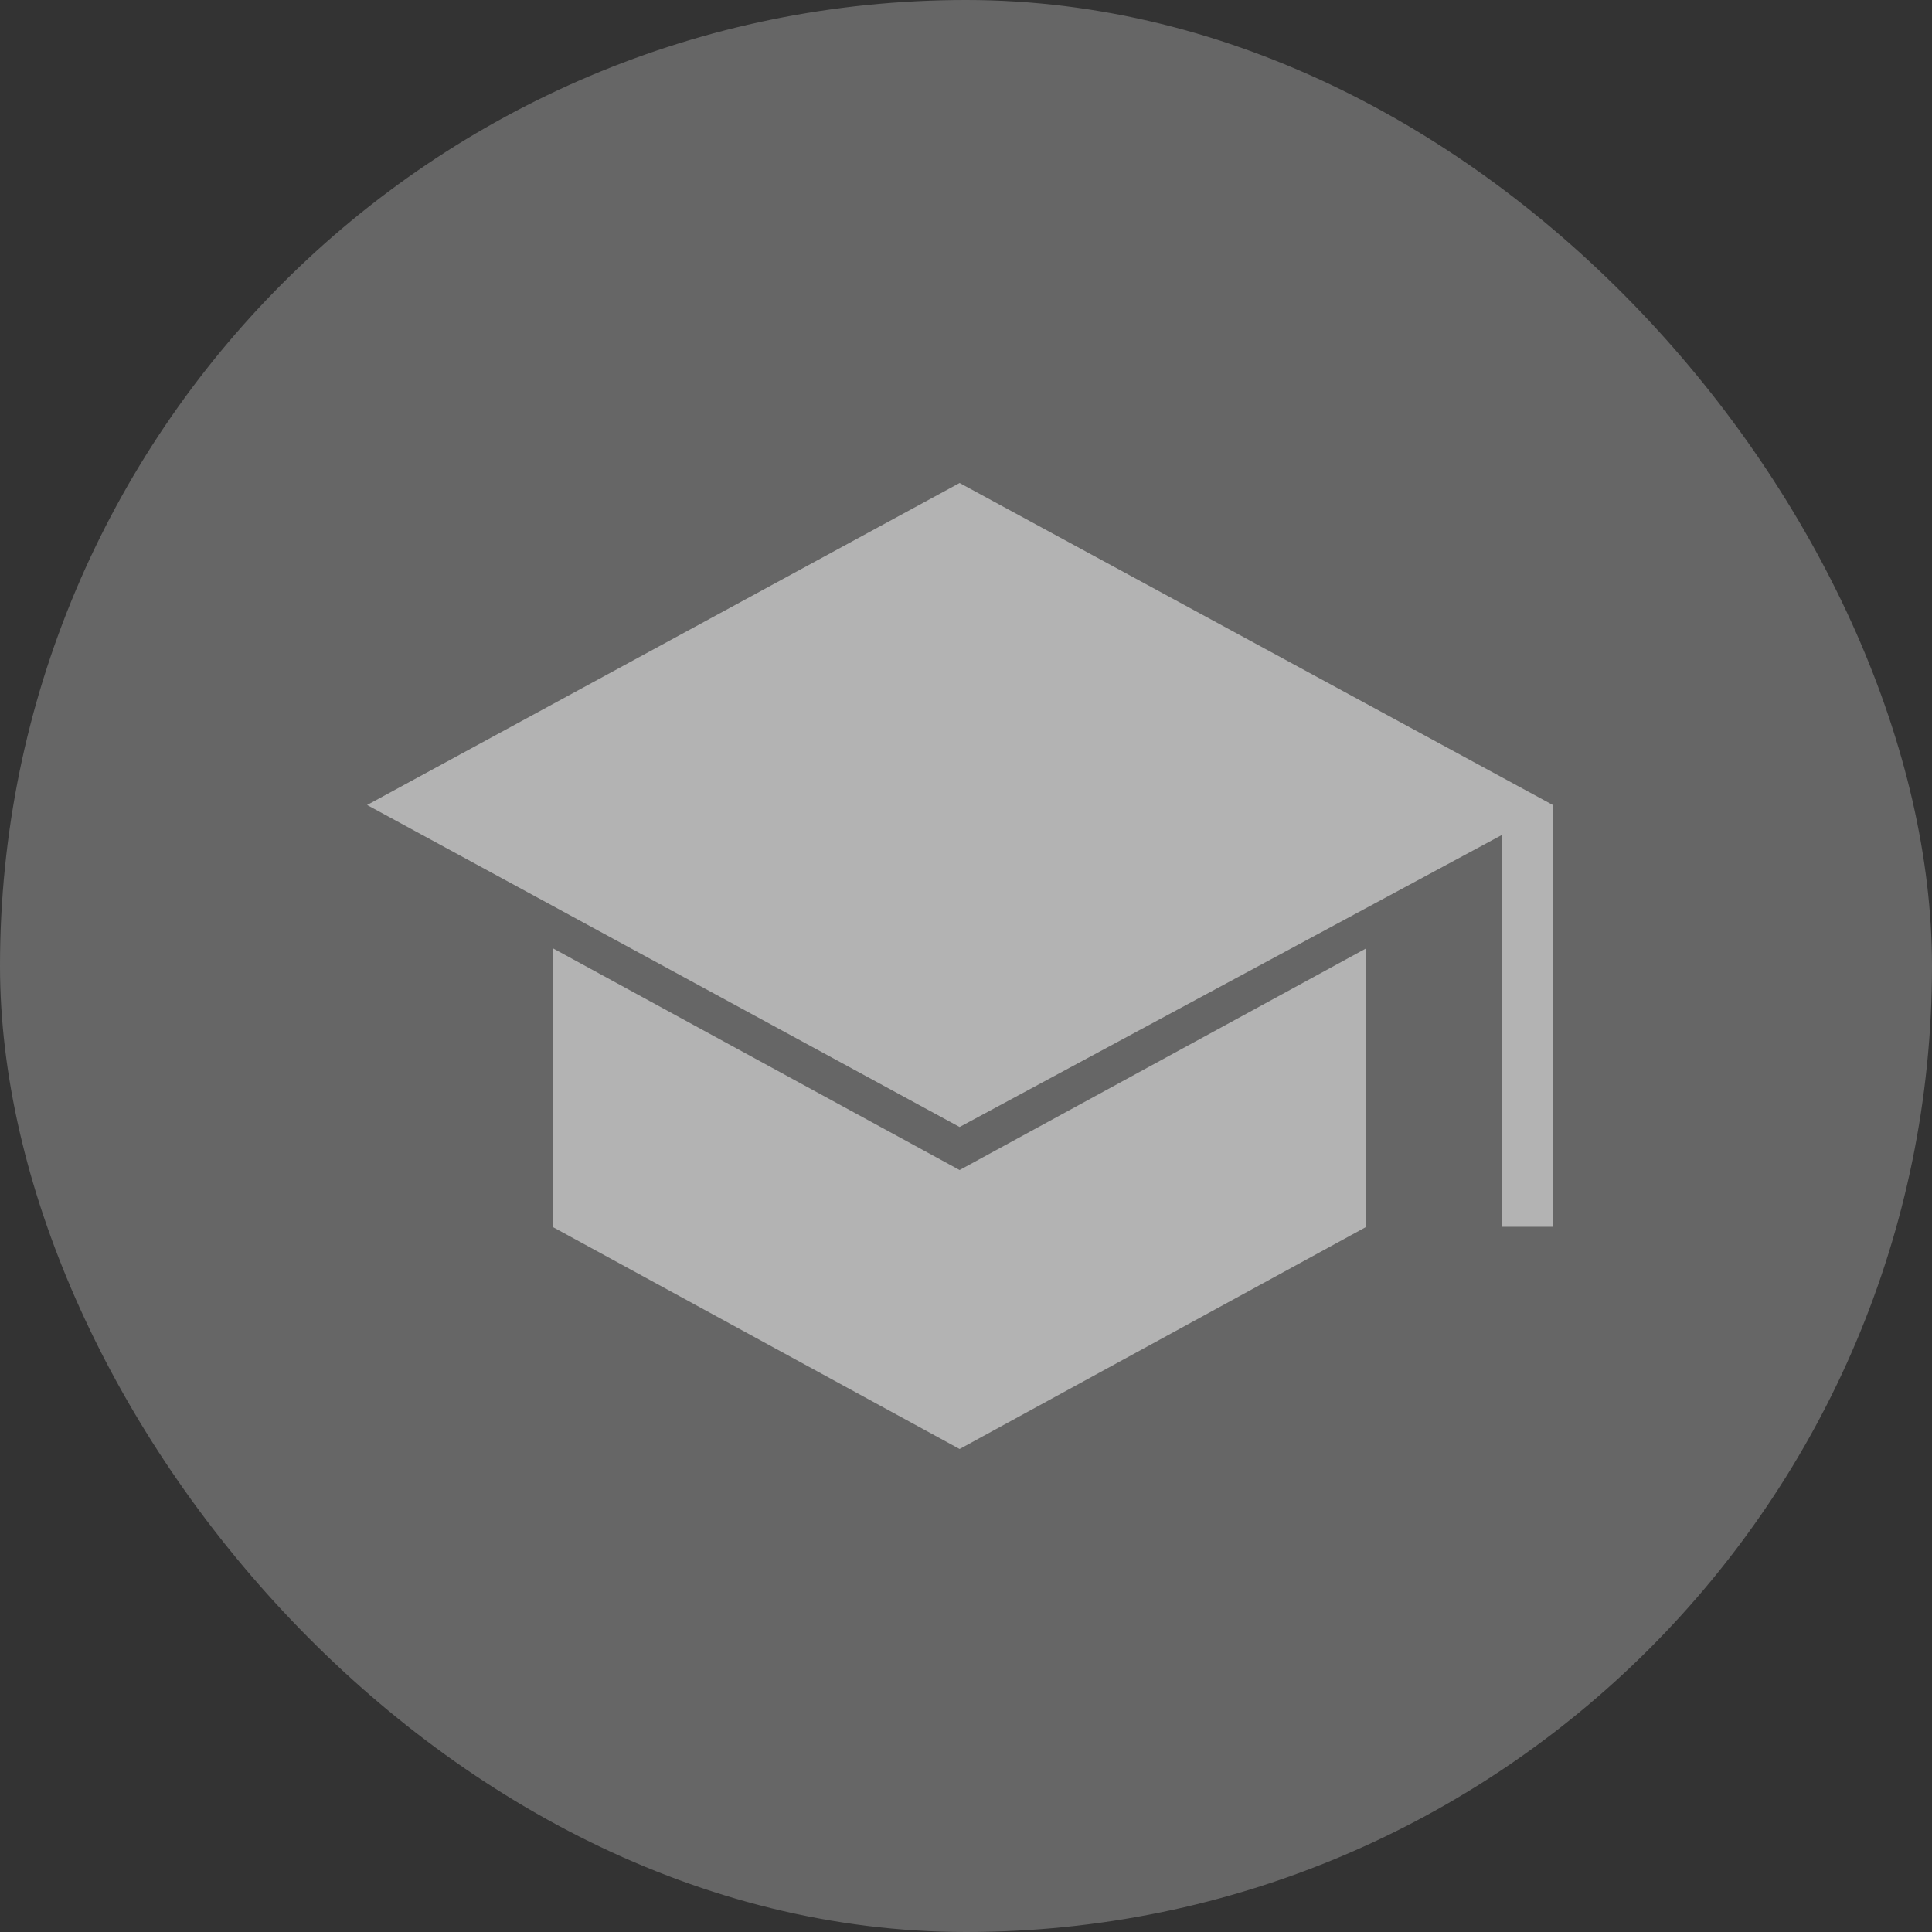
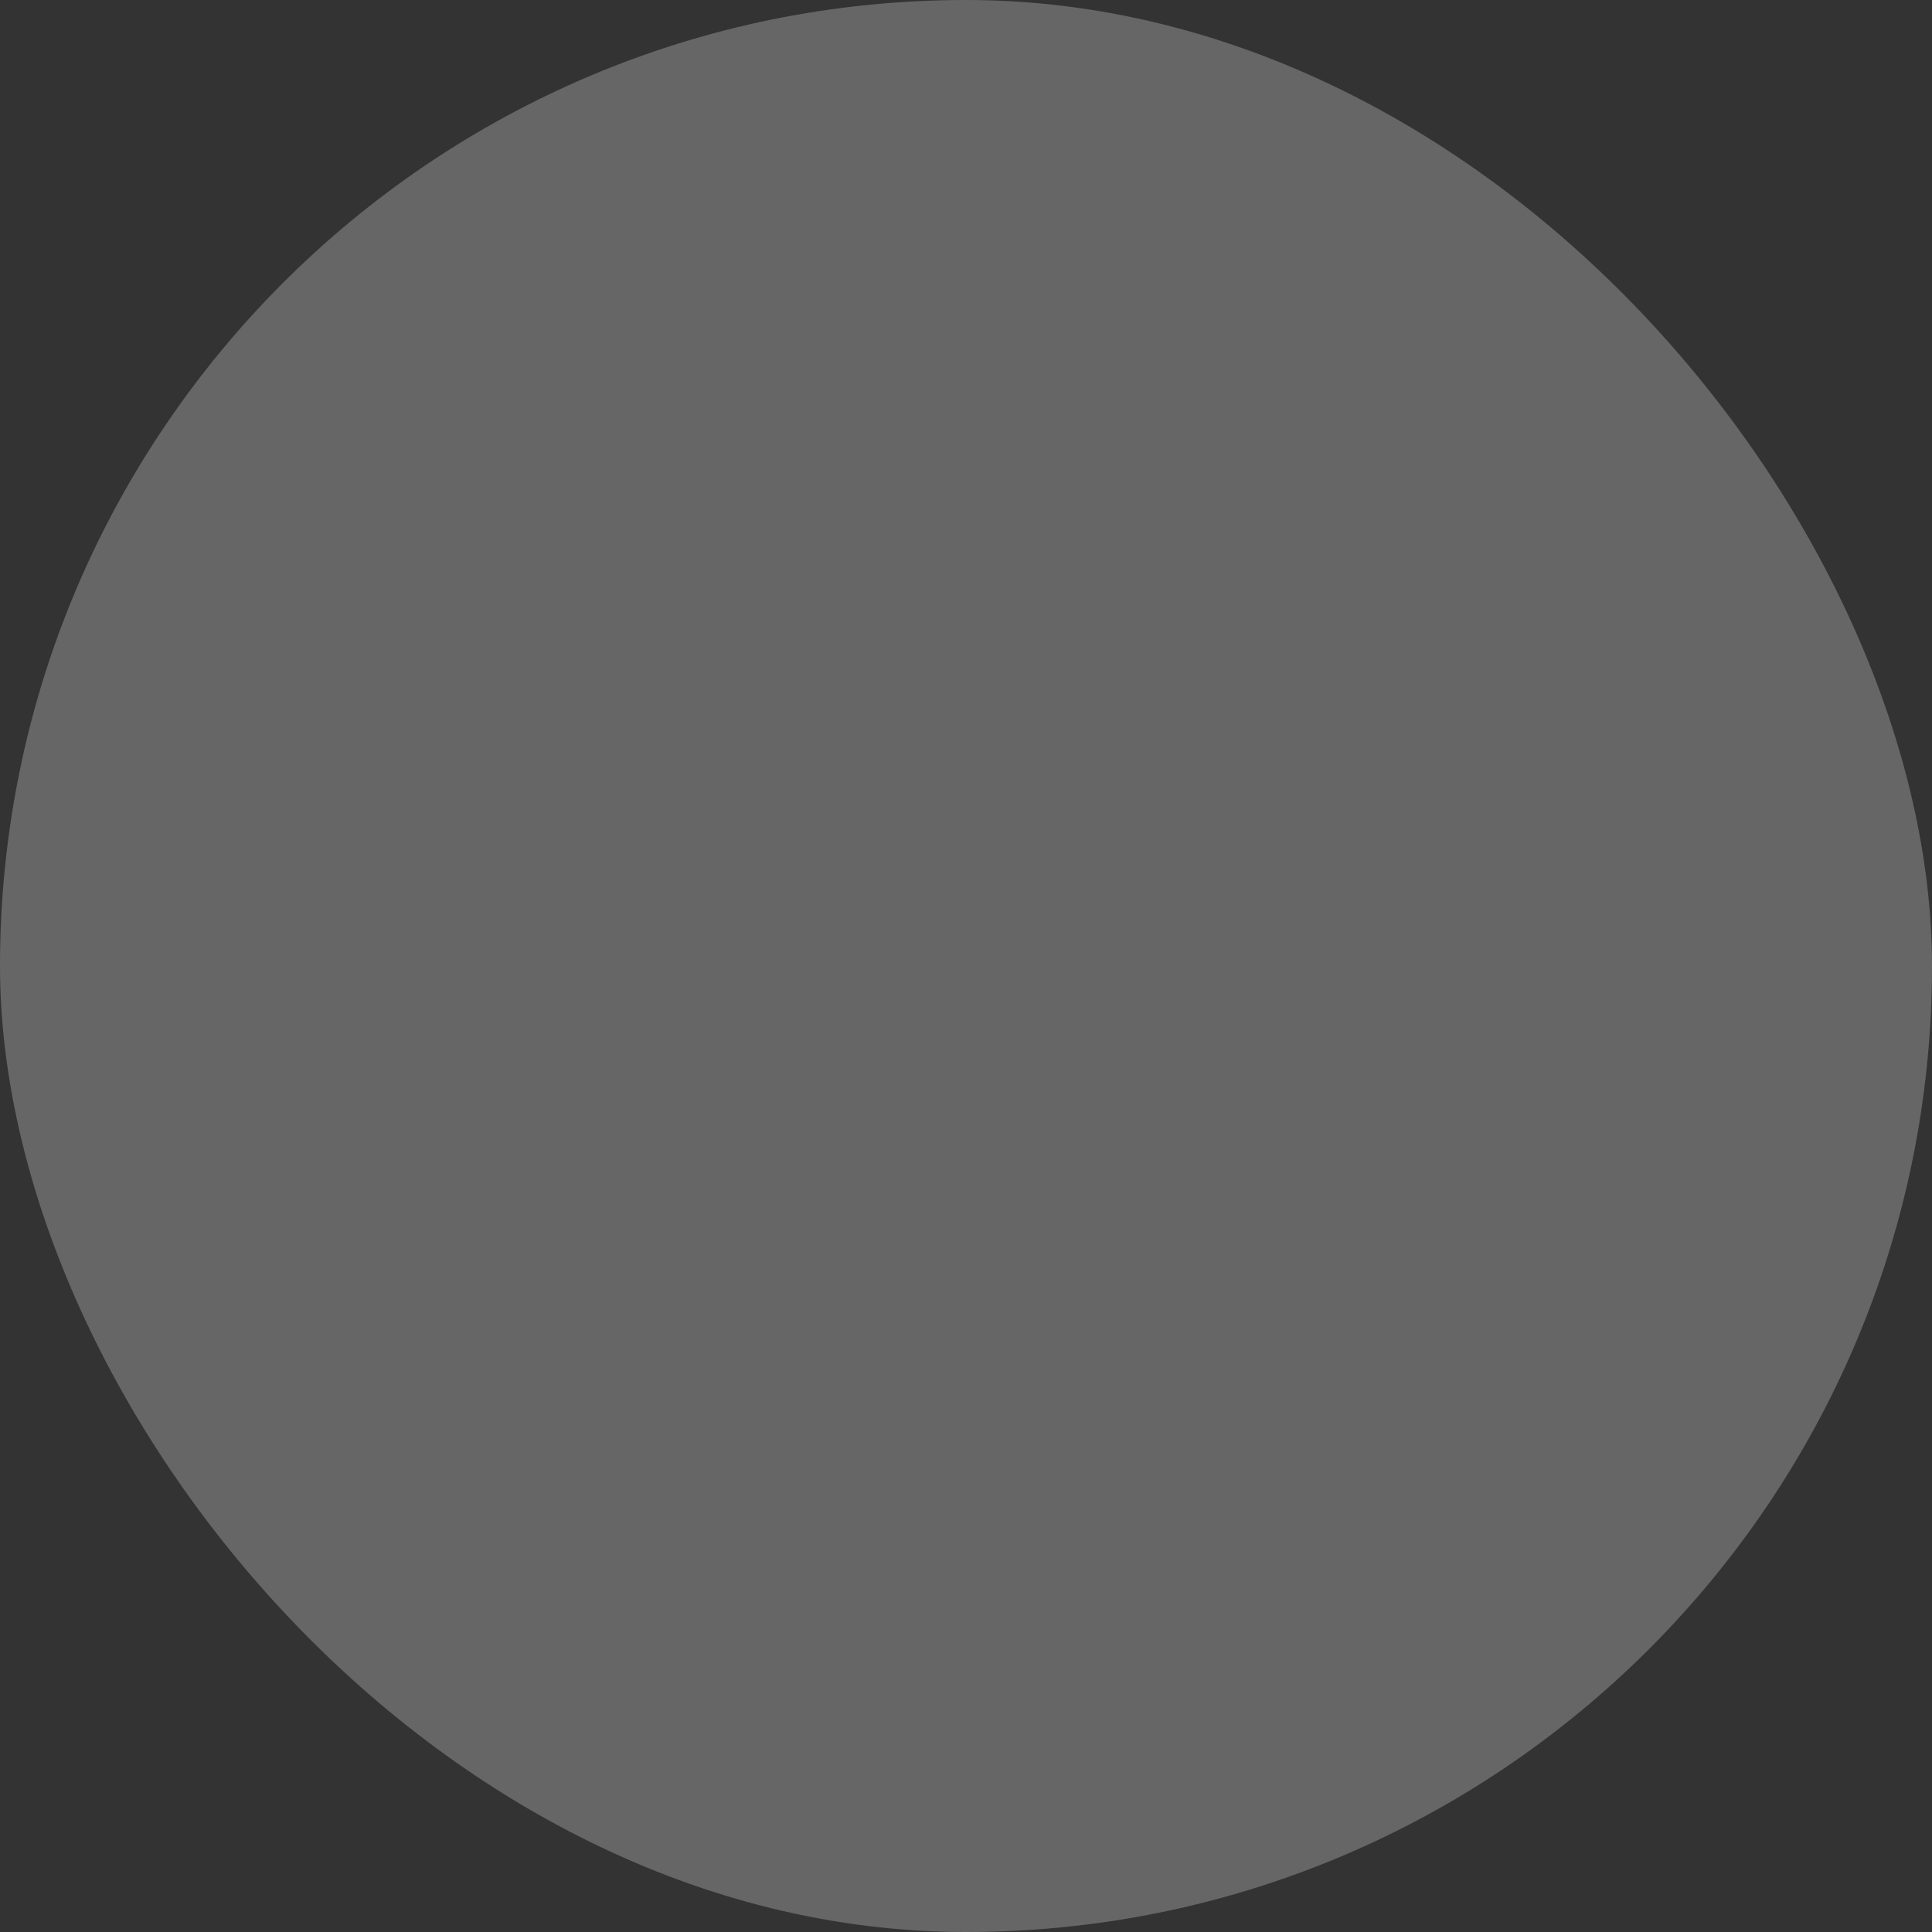
<svg xmlns="http://www.w3.org/2000/svg" width="200" height="200" viewBox="0 0 200 200" fill="none">
  <rect x="0" y="0" width="200" height="200" fill="#333333" stroke="none" />
  <rect width="200" height="200" rx="100" fill="white" fill-opacity="0.25" />
-   <path d="M155.462 126.997V86.442L99.338 116.667L38.002 83.333L99.338 50L160.753 83.333V126.997H155.462ZM99.338 150L57.275 127.048V98.188L99.338 121.122L141.402 98.188V127.024L99.338 150Z" fill="white" fill-opacity="0.5" />
</svg>